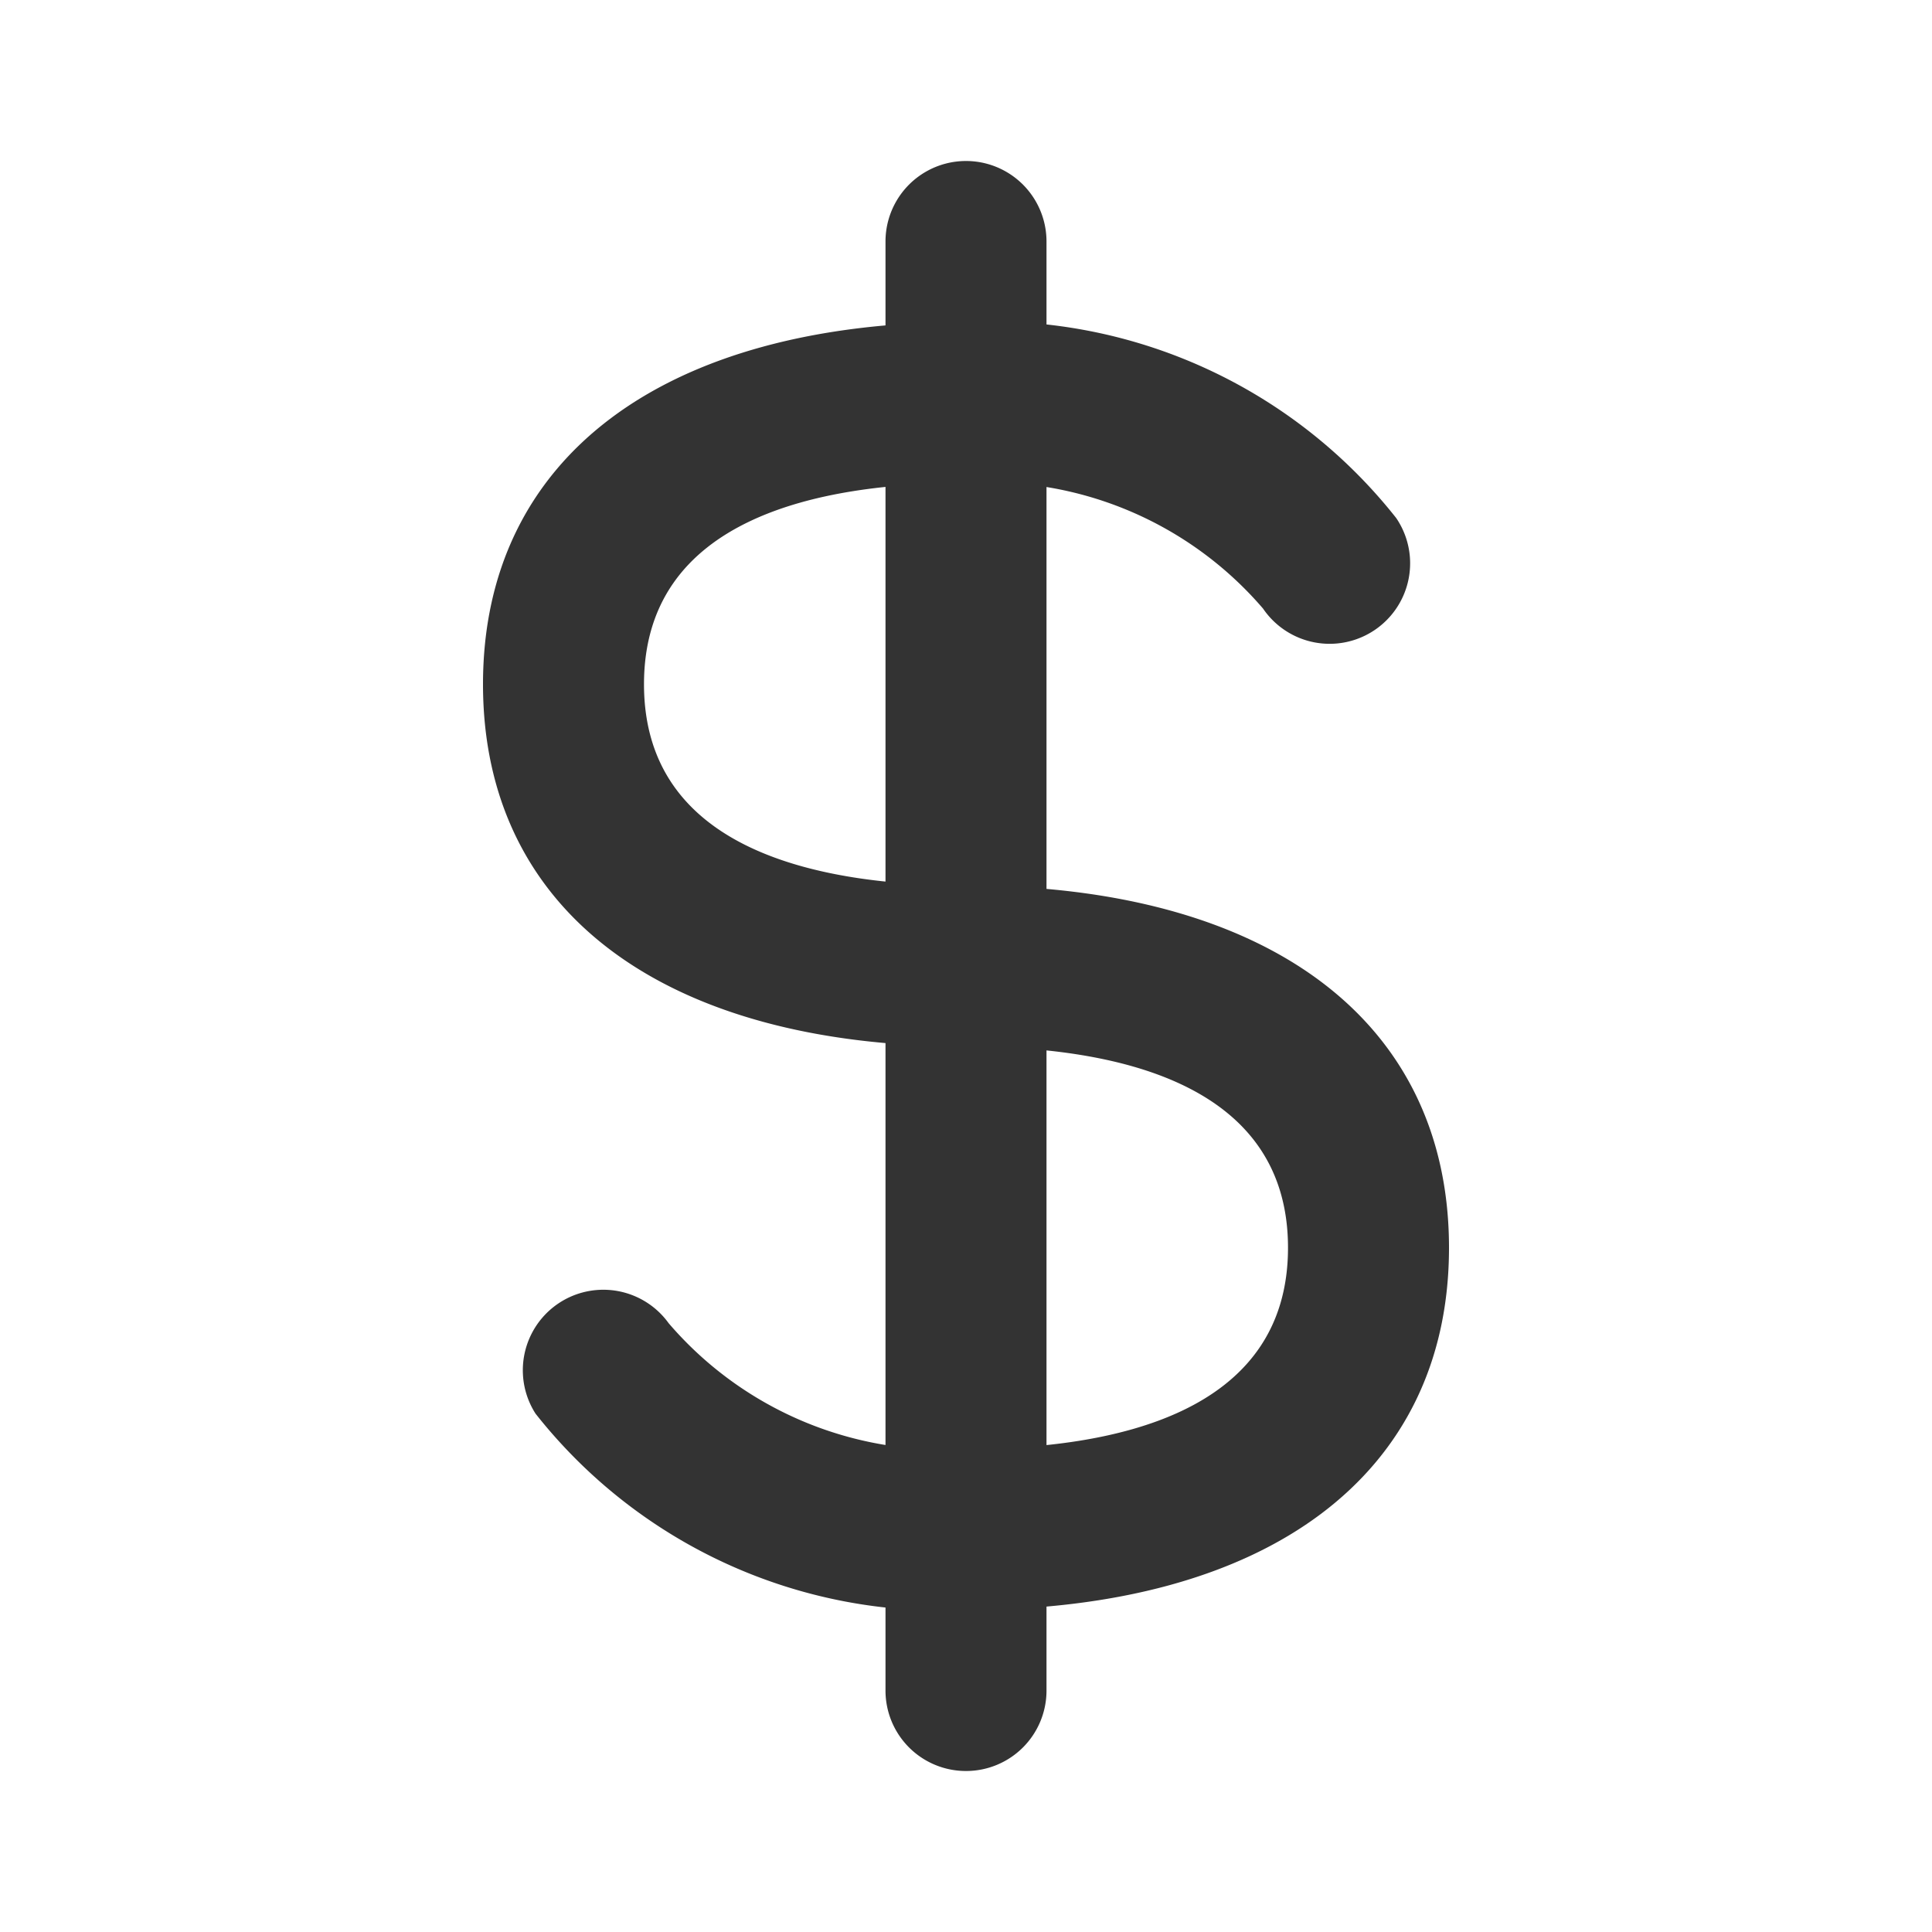
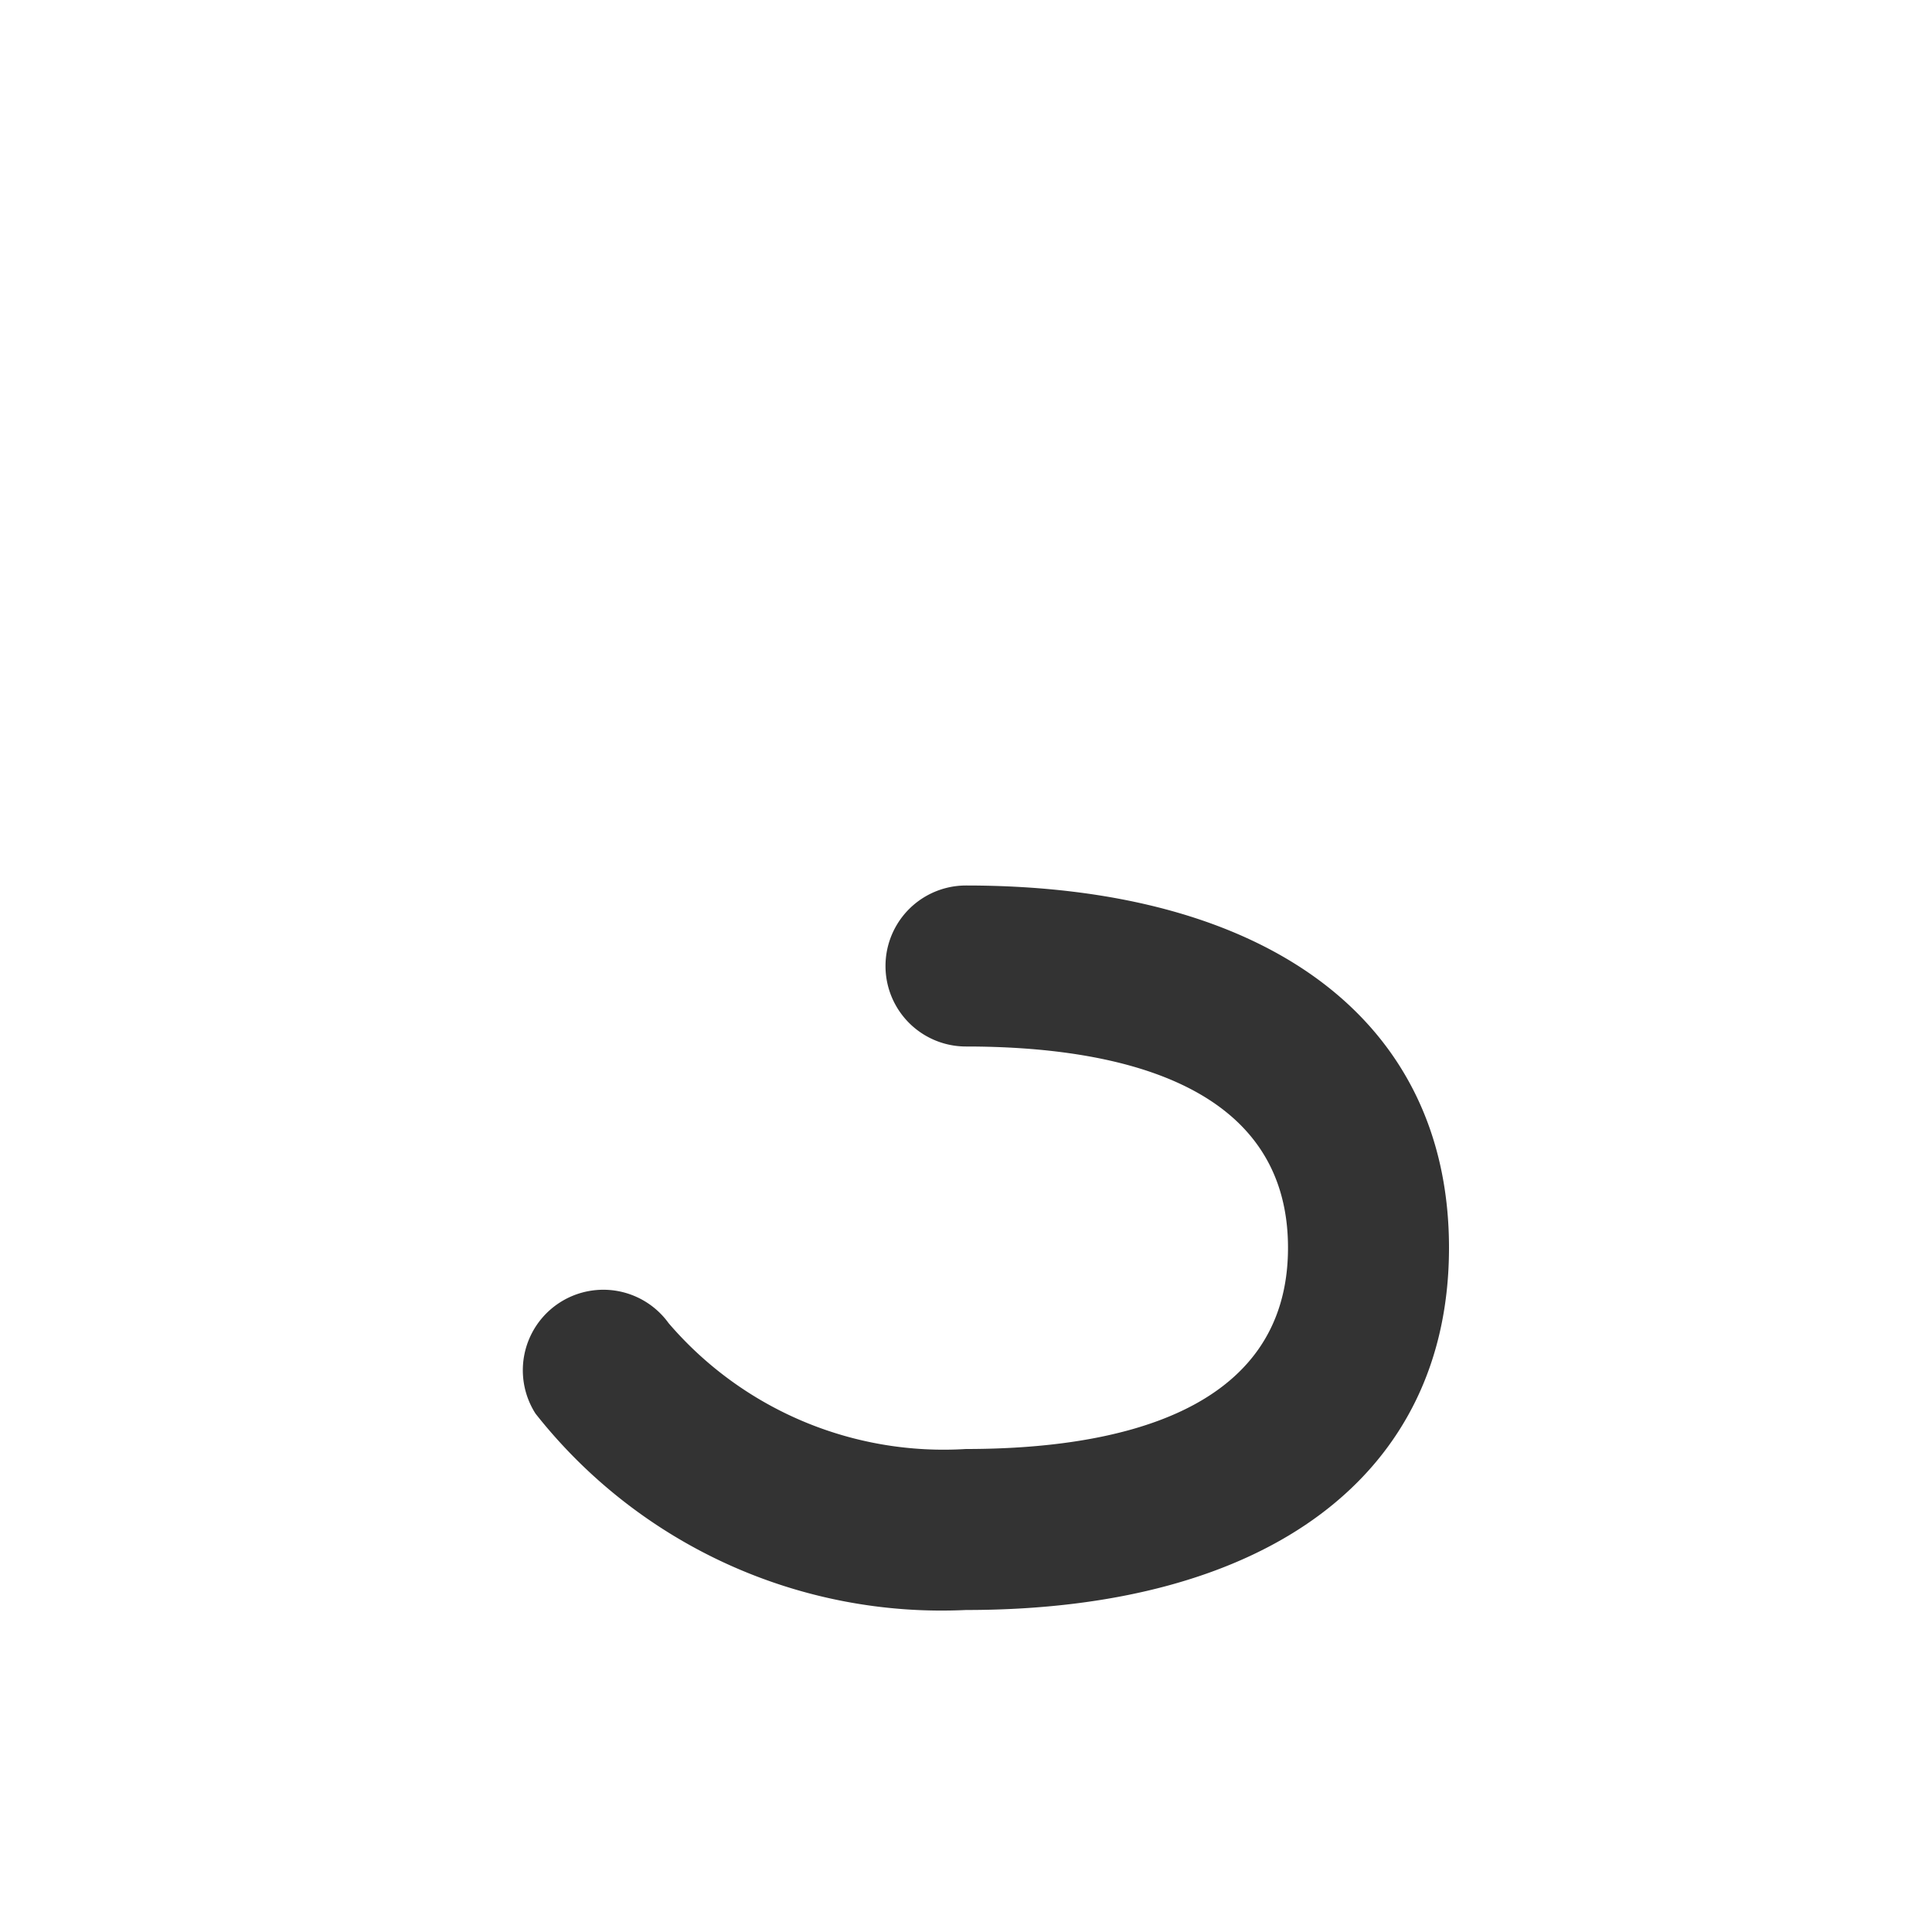
<svg xmlns="http://www.w3.org/2000/svg" width="800px" height="800px" viewBox="0 0 24 24" id="_003_ECOMMERCE_03" data-name="003_ECOMMERCE_03">
  <title>003_099</title>
-   <path d="M12,22a.999.999,0,0,1-1-1V3a1,1,0,0,1,2,0V21A.999.999,0,0,1,12,22Z" style="fill:#333" />
-   <path d="M12,13c-3.757,0-6-1.683-6-4.5S8.243,4,12,4a6.422,6.422,0,0,1,5.344,2.435,1,1,0,0,1-1.654,1.125A4.497,4.497,0,0,0,12,6c-1.825,0-4,.434-4,2.5S10.175,11,12,11a1,1,0,0,1,0,2Z" style="fill:#333" />
  <path d="M12,20a6.422,6.422,0,0,1-5.348-2.44 1.0 1,0,0,1,1.654-1.123A4.498,4.498,0,0,0,12,18c1.825,0,4-.434,4-2.5S13.825,13,12,13a1,1,0,0,1,0-2c3.757,0,6,1.683,6,4.5S15.757,20,12,20Z" style="fill:#333" />
</svg>